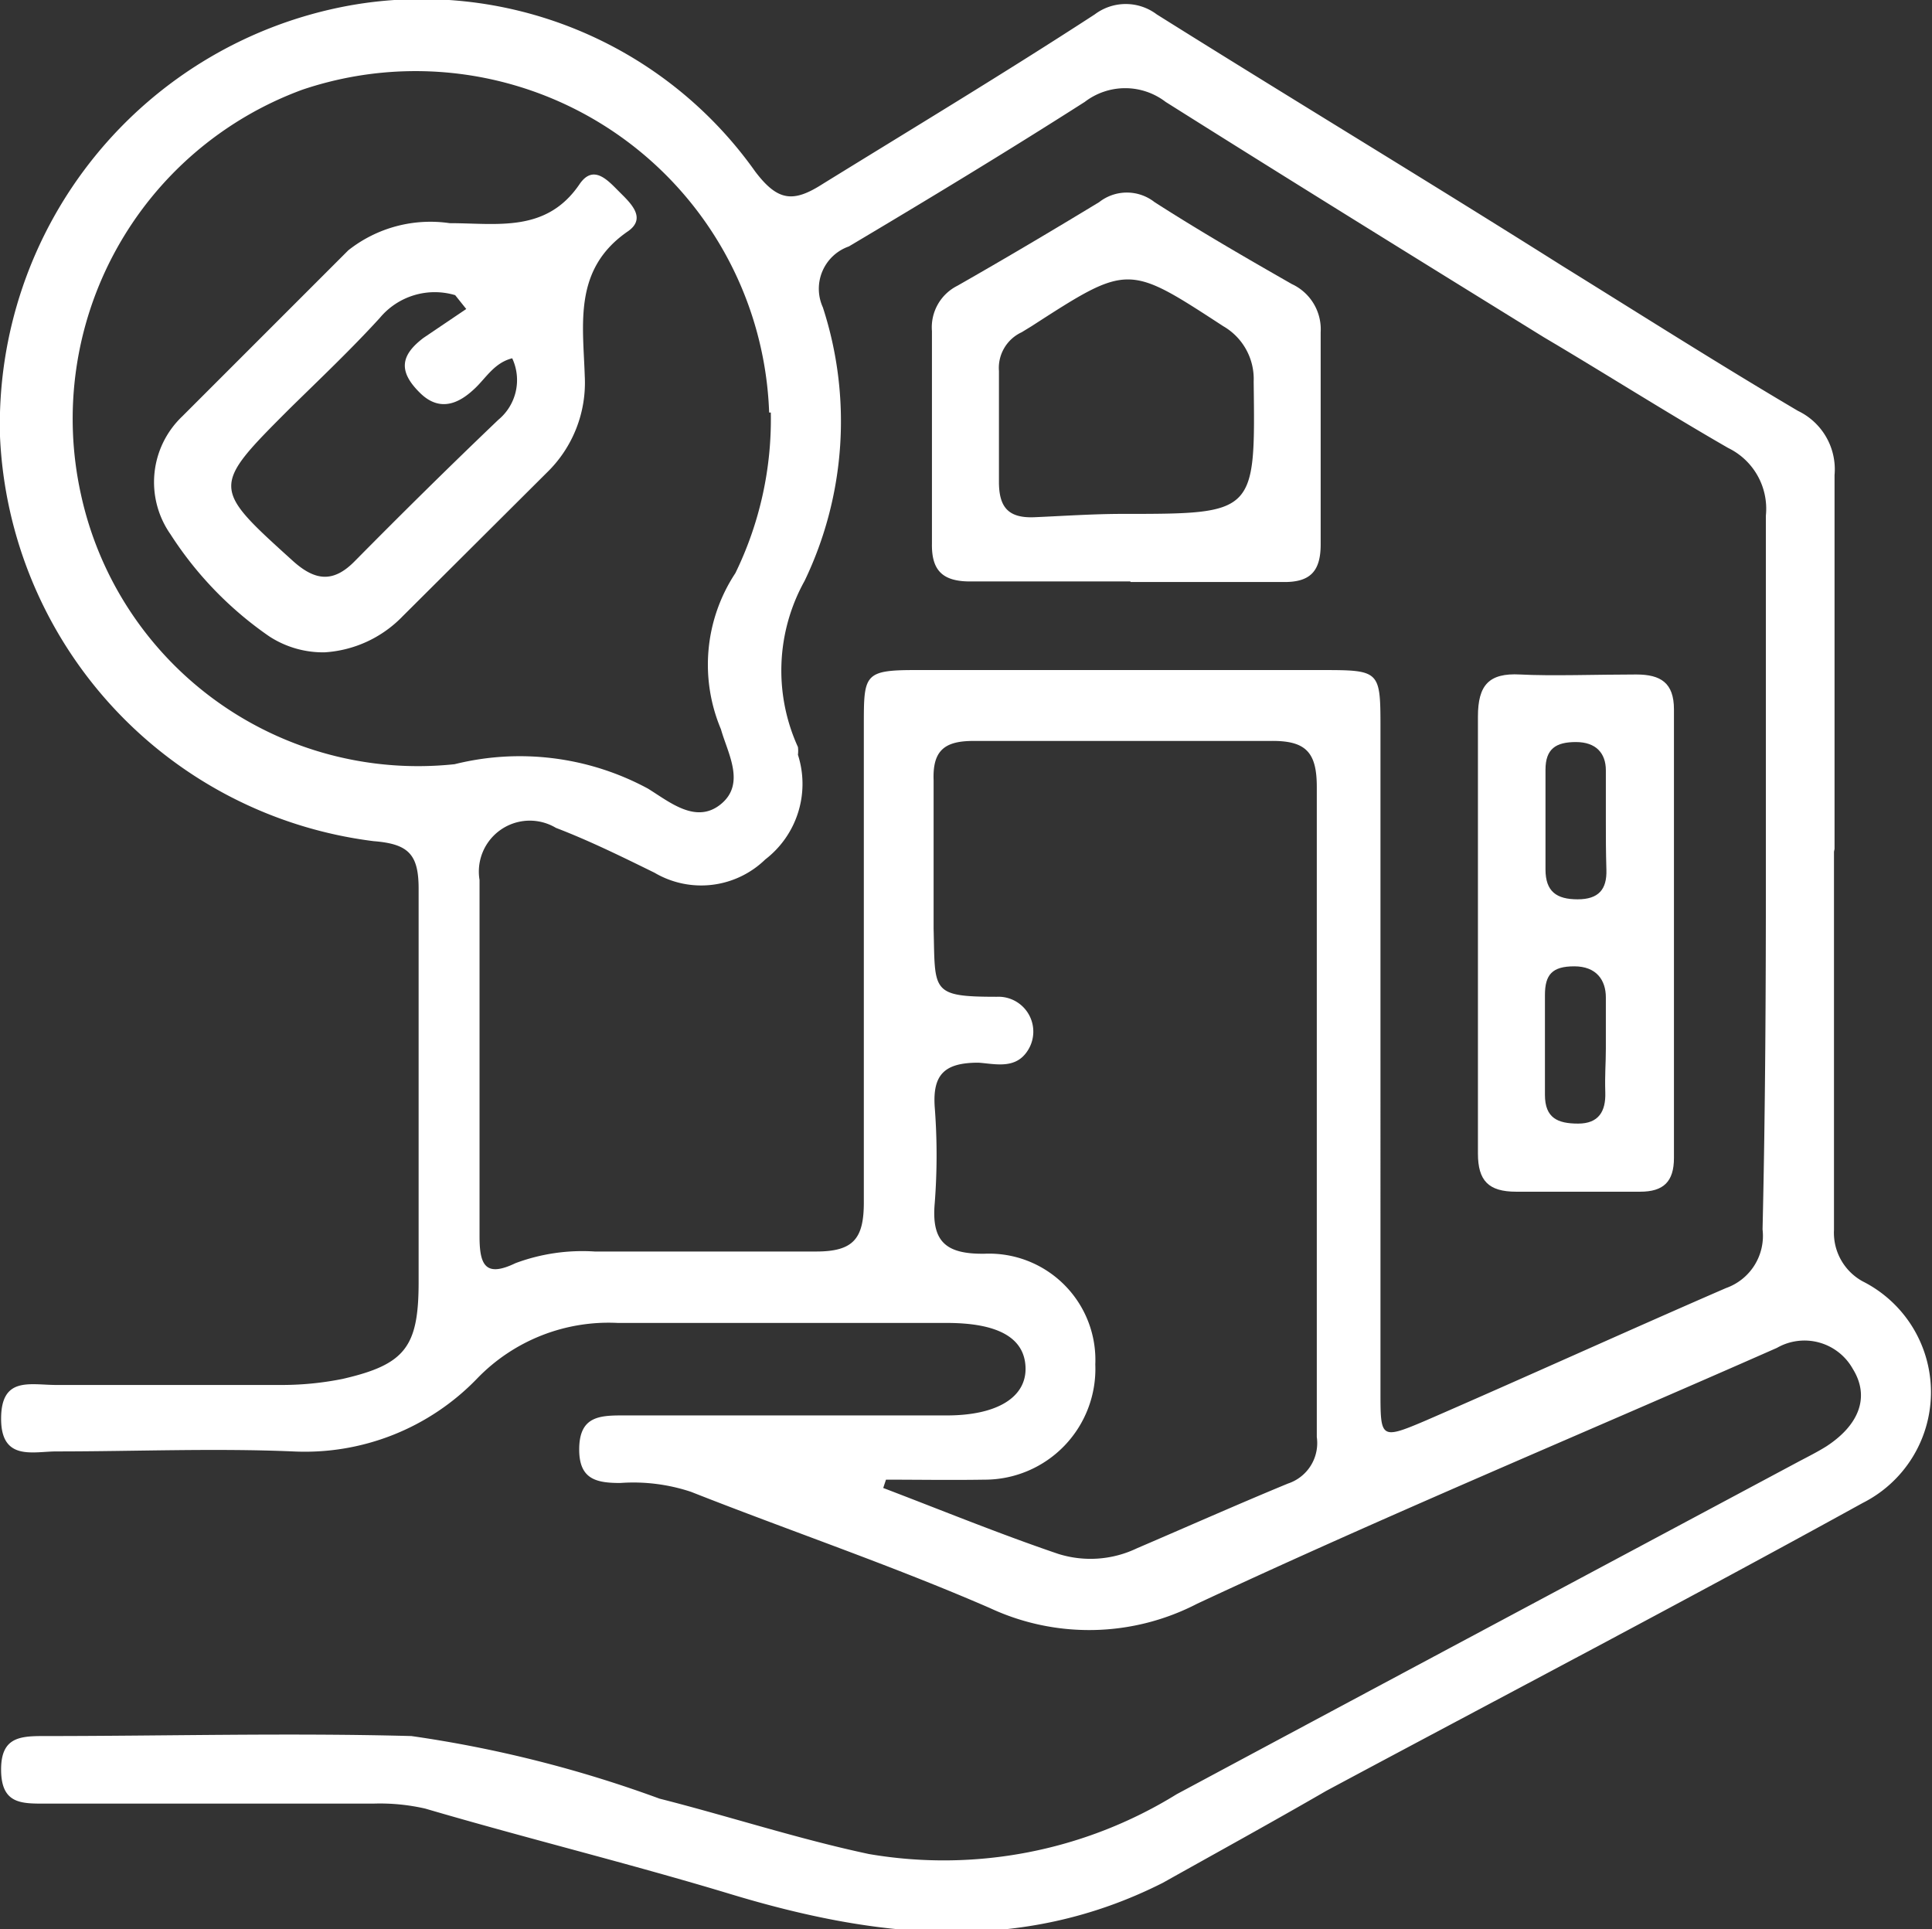
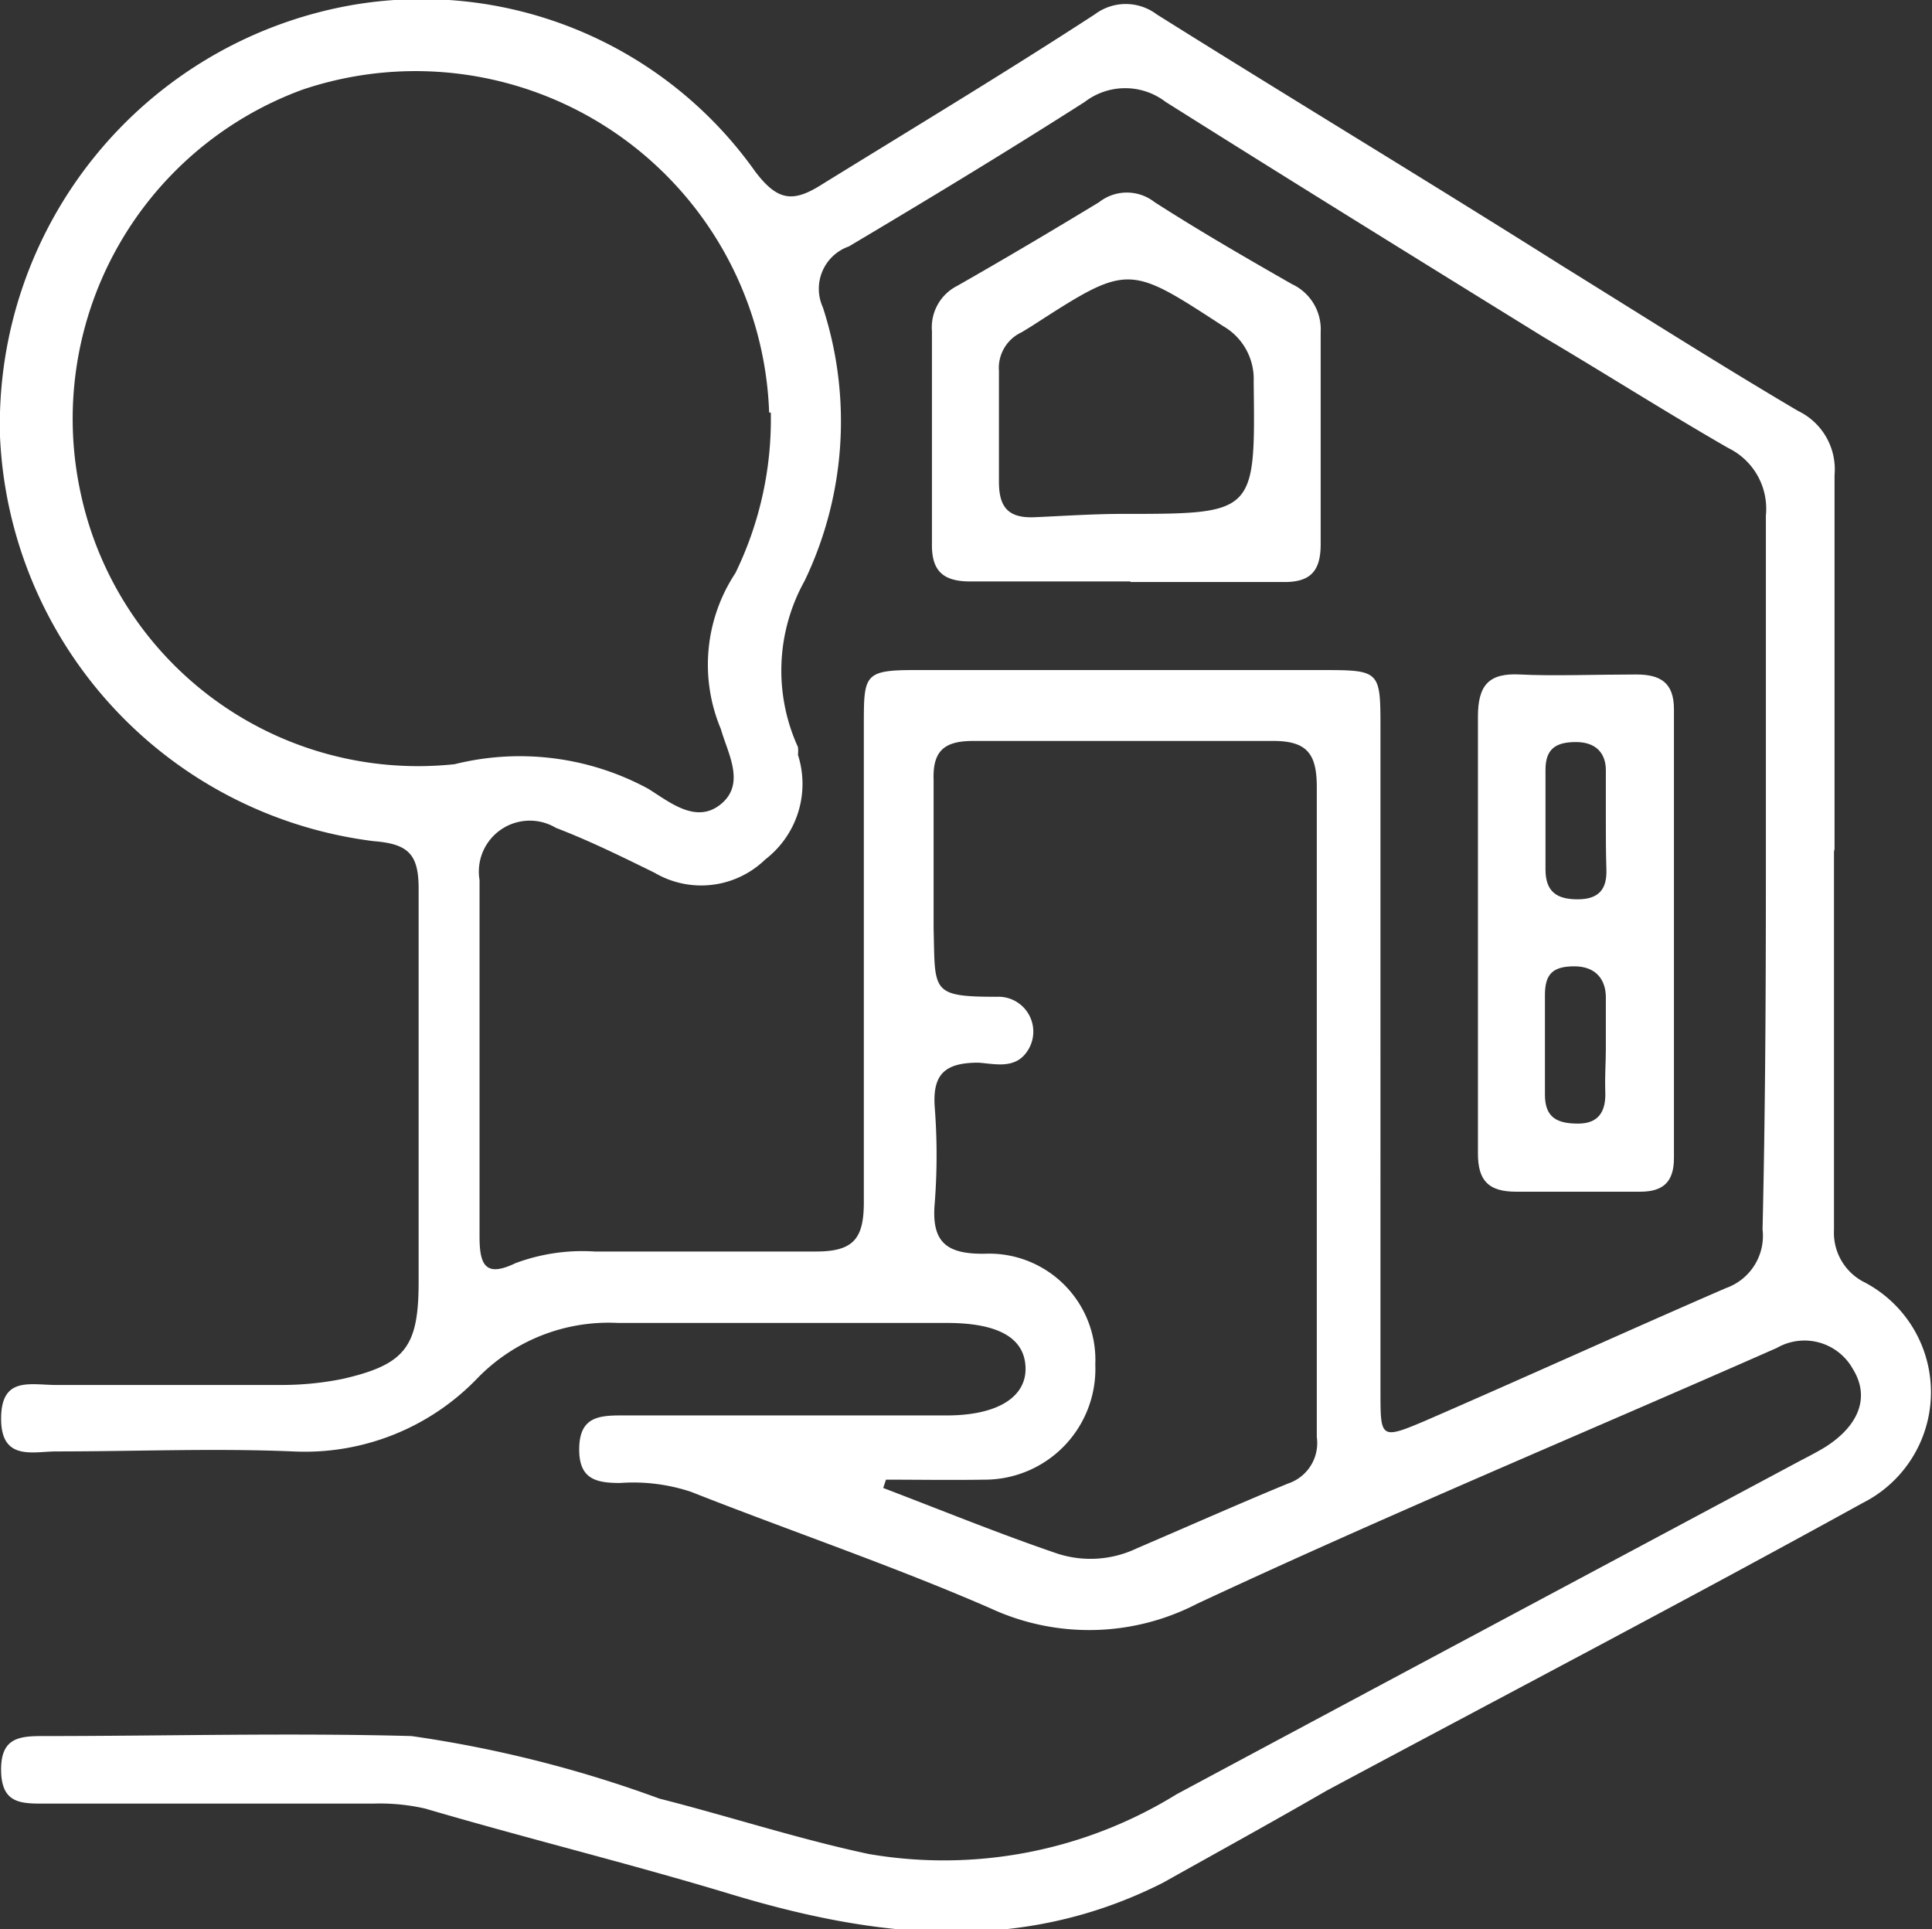
<svg xmlns="http://www.w3.org/2000/svg" viewBox="0 0 34.89 34.84">
  <rect x="0" y="0" width="34.89" height="34.84" fill="#333333" stroke="none" />
  <defs>
    <style>.cls-1{fill:#fff;}</style>
  </defs>
  <g id="Calque_2" data-name="Calque 2">
    <g id="Type_de_besoin" data-name="Type de besoin">
      <path class="cls-1" d="M33.12,15.33q0,3.45,0,6.88a1,1,0,0,0,.52.93,2.24,2.24,0,0,1,0,4c-3.21,1.77-6.46,3.47-9.69,5.2C23,32.89,22,33.44,21,34c-2.57,1.3-5.18,1-7.82.2-1.82-.55-3.66-1-5.5-1.54a3.66,3.66,0,0,0-.94-.09H.8c-.42,0-.77,0-.78-.59s.31-.63.75-.63c2.22,0,4.45-.06,6.66,0a22,22,0,0,1,4.48,1.13c1.26.32,2.51.73,3.78,1a8,8,0,0,0,5.56-1.08c3.73-2,7.48-4,11.22-6,.17-.09.35-.18.51-.28.6-.39.79-.9.48-1.4a1,1,0,0,0-1.37-.38c-3.49,1.54-7,3-10.47,4.62a4.24,4.24,0,0,1-3.74.08c-1.77-.77-3.6-1.39-5.4-2.1a3.3,3.3,0,0,0-1.28-.16c-.44,0-.75-.07-.74-.63s.35-.59.77-.59H17.1c.91,0,1.44-.33,1.42-.87s-.51-.8-1.42-.8q-3,0-5.94,0a3.3,3.3,0,0,0-2.54,1,4.32,4.32,0,0,1-3.33,1.32c-1.42-.06-2.85,0-4.27,0-.42,0-1,.18-1-.59s.52-.61,1-.61H5.11a5.57,5.57,0,0,0,1.08-.11c1.13-.26,1.37-.58,1.37-1.75,0-2.37,0-4.73,0-7.1,0-.62-.18-.81-.81-.86A7.71,7.71,0,0,1,0,7.88,7.69,7.69,0,0,1,6.31.1a7.38,7.38,0,0,1,7.33,3c.41.54.69.56,1.22.22,1.62-1,3.28-2,4.91-3.06a.93.93,0,0,1,1.12,0c2.44,1.53,4.88,3,7.32,4.54,1.42.88,2.82,1.77,4.26,2.62a1.17,1.17,0,0,1,.66,1.16c0,2.26,0,4.53,0,6.8Zm-1.23.43c0-2.15,0-4.3,0-6.45a1.22,1.22,0,0,0-.68-1.22c-1.13-.65-2.23-1.35-3.33-2-2.28-1.41-4.56-2.82-6.83-4.25a1.2,1.2,0,0,0-1.46,0c-1.41.9-2.83,1.76-4.26,2.61a.81.81,0,0,0-.47,1.1,6.65,6.65,0,0,1-.33,4.94,3.33,3.33,0,0,0-.12,3,.57.57,0,0,1,0,.14,1.72,1.72,0,0,1-.59,1.89,1.66,1.66,0,0,1-2,.24c-.59-.29-1.18-.58-1.78-.81a.92.92,0,0,0-1.38.94c0,2.15,0,4.3,0,6.44,0,.52.11.74.65.48a3.46,3.46,0,0,1,1.43-.21c1.32,0,2.65,0,4,0,.68,0,.86-.24.86-.89,0-2.87,0-5.74,0-8.61,0-.91,0-1,.92-1h7.32c1.09,0,1.09,0,1.09,1.07V25.13c0,.84,0,.87.8.53,1.82-.79,3.62-1.61,5.44-2.4a1,1,0,0,0,.66-1.06C31.88,20.06,31.89,17.91,31.89,15.76Zm-18-8.31A6.39,6.39,0,0,0,5.46,1.62a6.33,6.33,0,0,0-4,7.3A6.23,6.23,0,0,0,8.21,13.8a4.87,4.87,0,0,1,3.49.44c.39.24.87.65,1.32.28s.12-.92,0-1.35a3,3,0,0,1,.26-2.82A6.33,6.33,0,0,0,13.92,7.45ZM16,26.72l-.05.15c1.05.4,2.1.83,3.16,1.19a1.94,1.94,0,0,0,1.42-.1c.91-.39,1.81-.79,2.73-1.17a.77.77,0,0,0,.52-.84c0-.82,0-1.64,0-2.46,0-3.1,0-6.19,0-9.28,0-.63-.2-.84-.84-.83-1.78,0-3.57,0-5.36,0-.52,0-.74.17-.72.71,0,.89,0,1.79,0,2.68C16.89,17.9,16.8,18,18,18a.63.63,0,0,1,.54,1c-.22.31-.58.21-.87.19-.61,0-.83.21-.79.8a11.23,11.23,0,0,1,0,1.74c-.06.69.2.92.9.91a1.92,1.92,0,0,1,2,2,2,2,0,0,1-2,2.08C17.16,26.73,16.58,26.72,16,26.72Z" />
      <path class="cls-1" d="M26.69,16.77c0-1.28,0-2.56,0-3.83,0-.57.2-.79.76-.76s1.4,0,2.1,0c.44,0,.68.15.68.63q0,4.05,0,8.1c0,.43-.19.61-.61.61-.75,0-1.5,0-2.24,0-.5,0-.69-.2-.69-.69,0-1.35,0-2.7,0-4.05ZM29,14.84c0-.31,0-.62,0-.93s-.18-.51-.54-.51-.55.12-.55.5c0,.6,0,1.2,0,1.8,0,.4.2.54.58.54s.53-.18.52-.53S29,15.13,29,14.84Zm0,4.1c0-.31,0-.62,0-.93s-.17-.56-.57-.56-.53.15-.53.52c0,.6,0,1.2,0,1.8,0,.42.23.52.6.52s.5-.22.49-.56S29,19.21,29,18.94Z" />
      <path class="cls-1" d="M20.41,10.5c-1,0-1.93,0-2.89,0-.5,0-.7-.2-.69-.69,0-1.28,0-2.56,0-3.83a.84.84,0,0,1,.46-.82c.86-.49,1.72-1,2.56-1.51a.81.81,0,0,1,1,0c.81.52,1.64,1,2.48,1.48a.9.9,0,0,1,.52.87c0,1.28,0,2.55,0,3.83,0,.5-.2.69-.69.68-.91,0-1.83,0-2.74,0Zm-.14-1.22c2.41,0,2.4,0,2.37-2.39a1.1,1.1,0,0,0-.55-1c-1.72-1.12-1.71-1.13-3.46,0L18.45,6a.71.71,0,0,0-.41.7c0,.65,0,1.3,0,2,0,.45.16.66.64.64S19.74,9.28,20.27,9.28Z" />
-       <path class="cls-1" d="M5.86,11.78a1.78,1.78,0,0,1-1-.29A6.51,6.51,0,0,1,3.08,9.65a1.64,1.64,0,0,1,.21-2.13c1-1,2-2,3-3a2.39,2.39,0,0,1,1.83-.49c.86,0,1.75.18,2.35-.71.25-.36.51-.06.71.14s.5.47.17.71c-1,.68-.82,1.67-.79,2.62a2.26,2.26,0,0,1-.69,1.75L7.27,11.13A2.14,2.14,0,0,1,5.86,11.78Zm2.56-6.2-.2-.25a1.29,1.29,0,0,0-1.36.41c-.52.57-1.08,1.1-1.63,1.64C3.81,8.8,3.82,8.8,5.29,10.13c.4.36.73.4,1.12,0C7.25,9.28,8.11,8.43,9,7.58a.93.93,0,0,0,.25-1.11c-.32.08-.47.35-.67.54S8,7.5,7.59,7.1s-.35-.69.06-1Z" />
    </g>
  </g>
</svg>